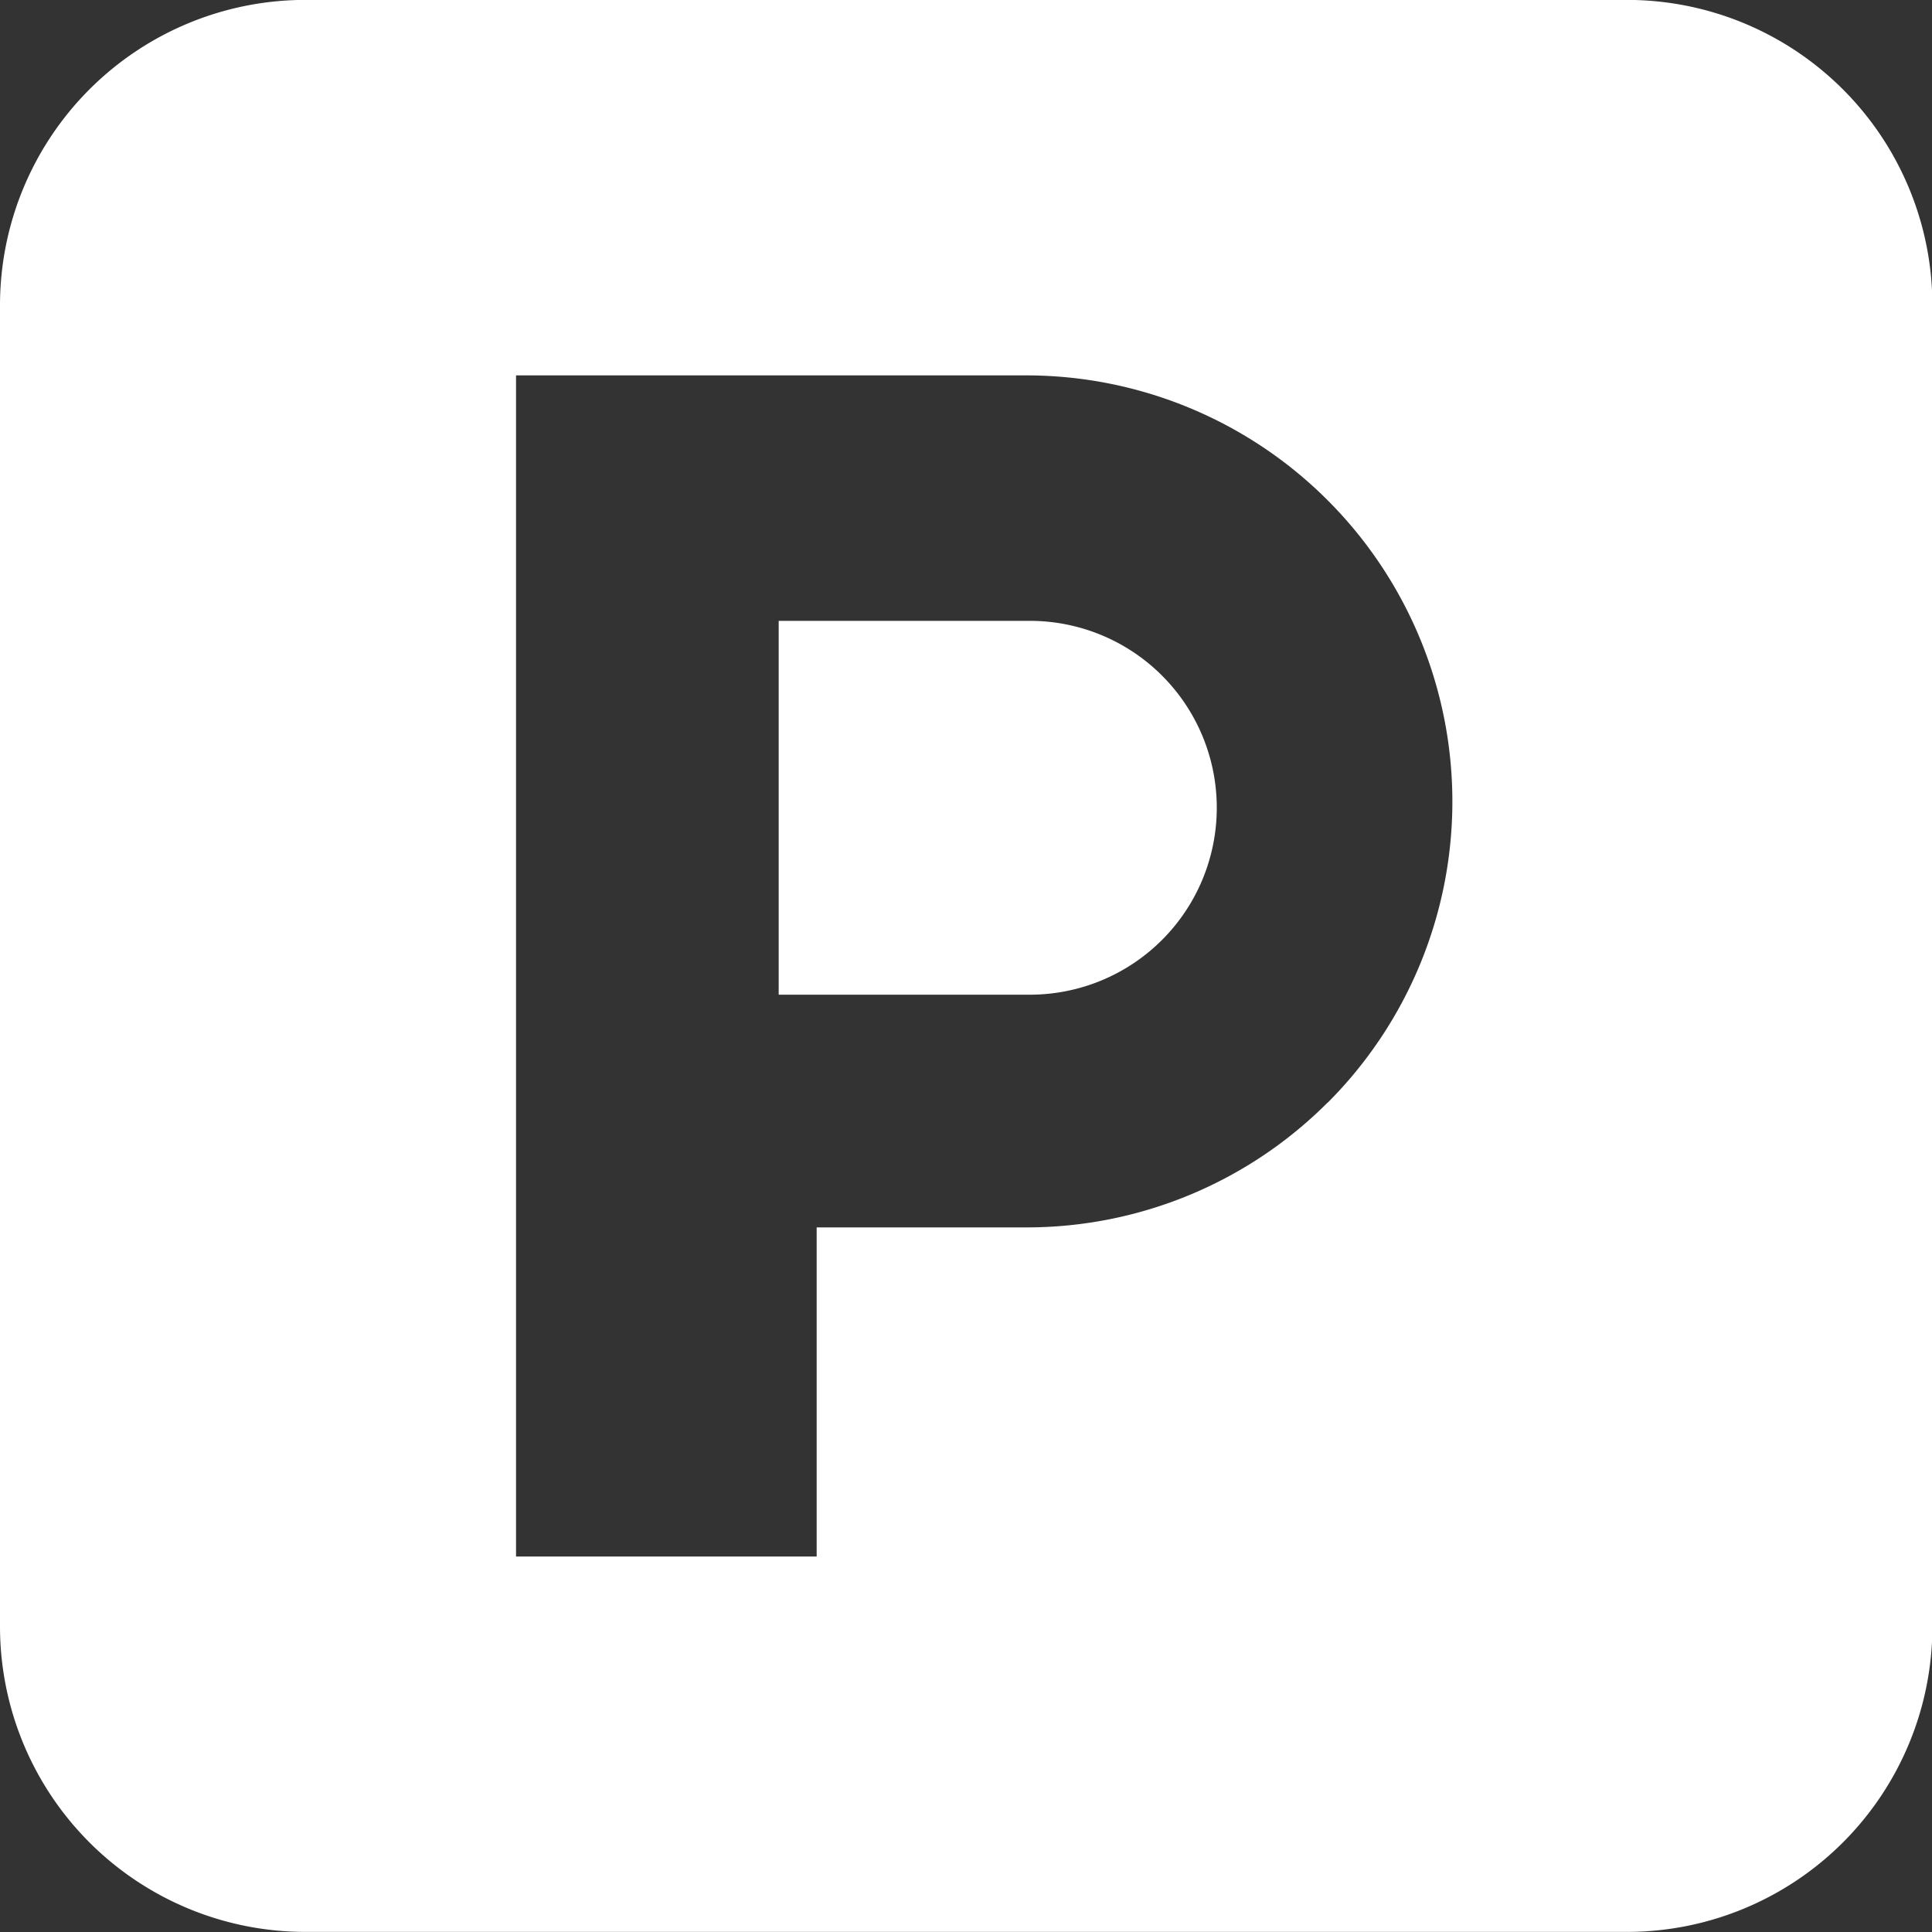
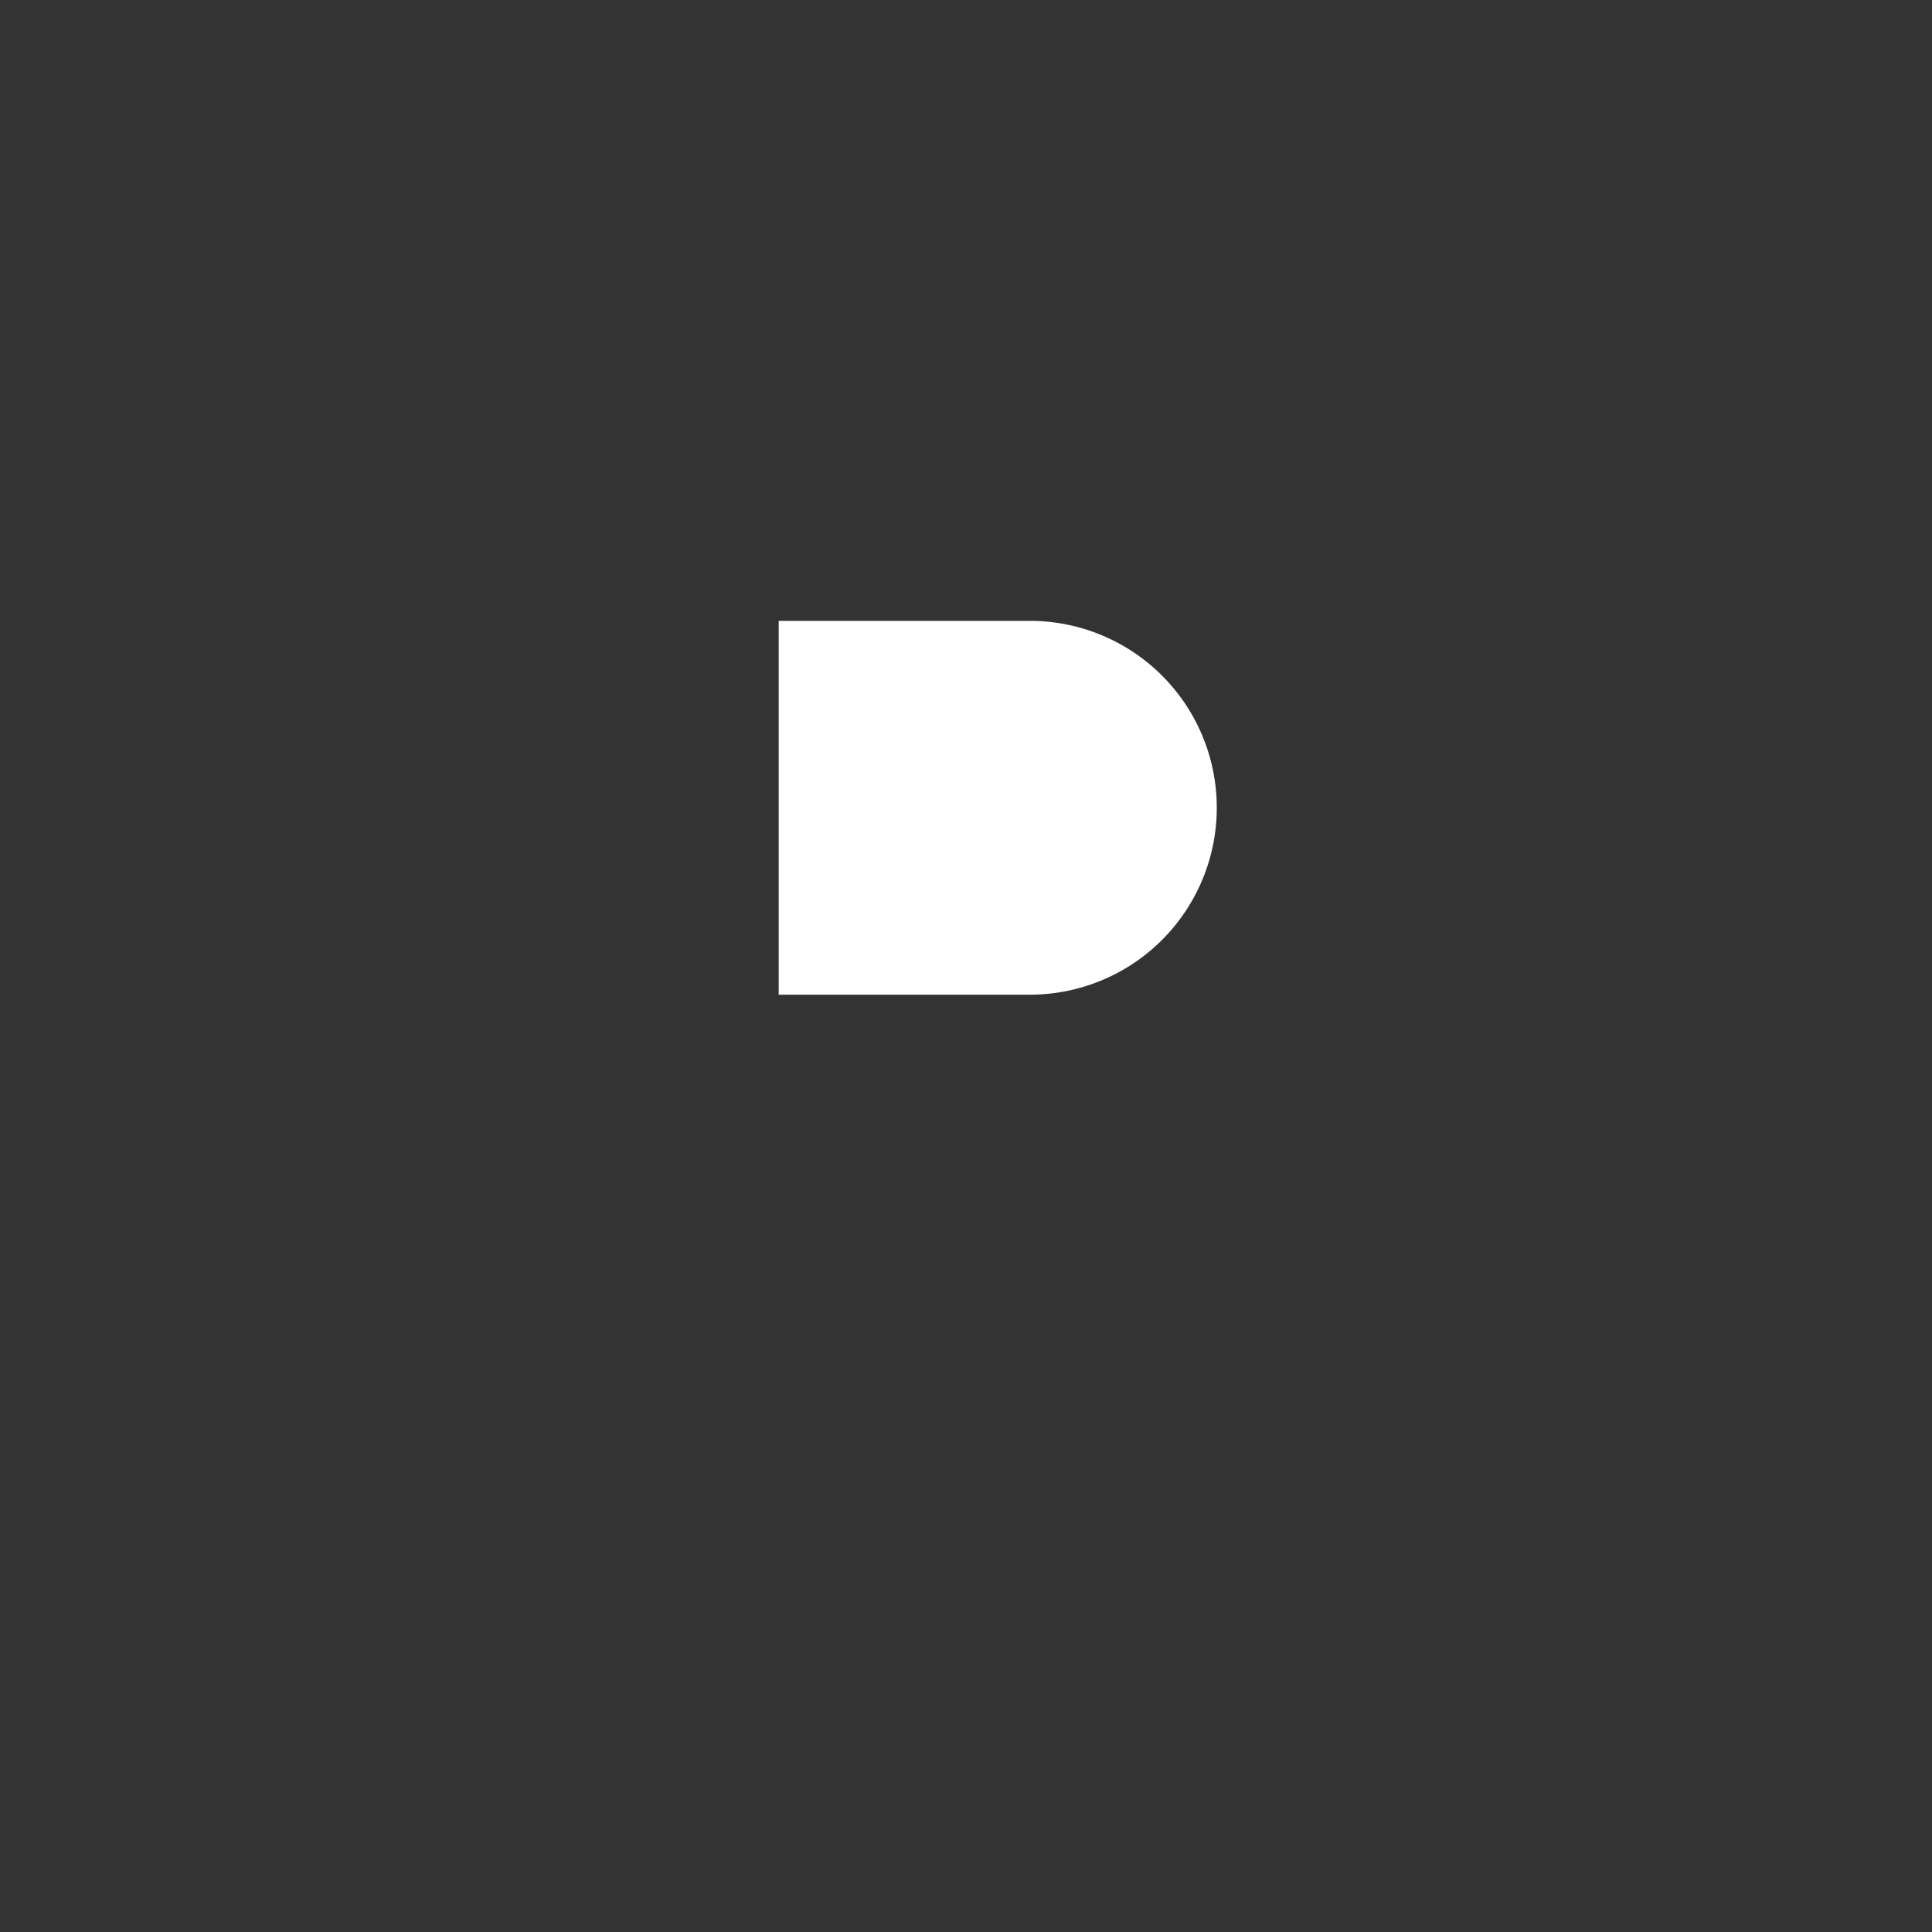
<svg xmlns="http://www.w3.org/2000/svg" width="20" height="20" viewBox="0 0 20 20">
  <rect x="0" y="0" width="20" height="20" fill="#333333" stroke="none" />
  <g transform="translate(-69.981 -609)">
-     <path d="M168.558,3.163V16.839A3.162,3.162,0,0,0,171.72,20H185.4a3.162,3.162,0,0,0,3.162-3.162V3.163A3.162,3.162,0,0,0,185.4,0H171.72a3.162,3.162,0,0,0-3.162,3.162M182.3,11.416a4.4,4.4,0,0,1-3.114,1.291h-2.174v3.407H173.9V3.887h5.283a4.411,4.411,0,0,1,3.119,7.529Z" transform="translate(-98.577 608.999)" fill="#fff" />
    <path d="M224.611,42.273h-2.6v3.87h2.6a1.935,1.935,0,1,0,0-3.87" transform="translate(-143.969 573.154)" fill="#fff" />
  </g>
</svg>